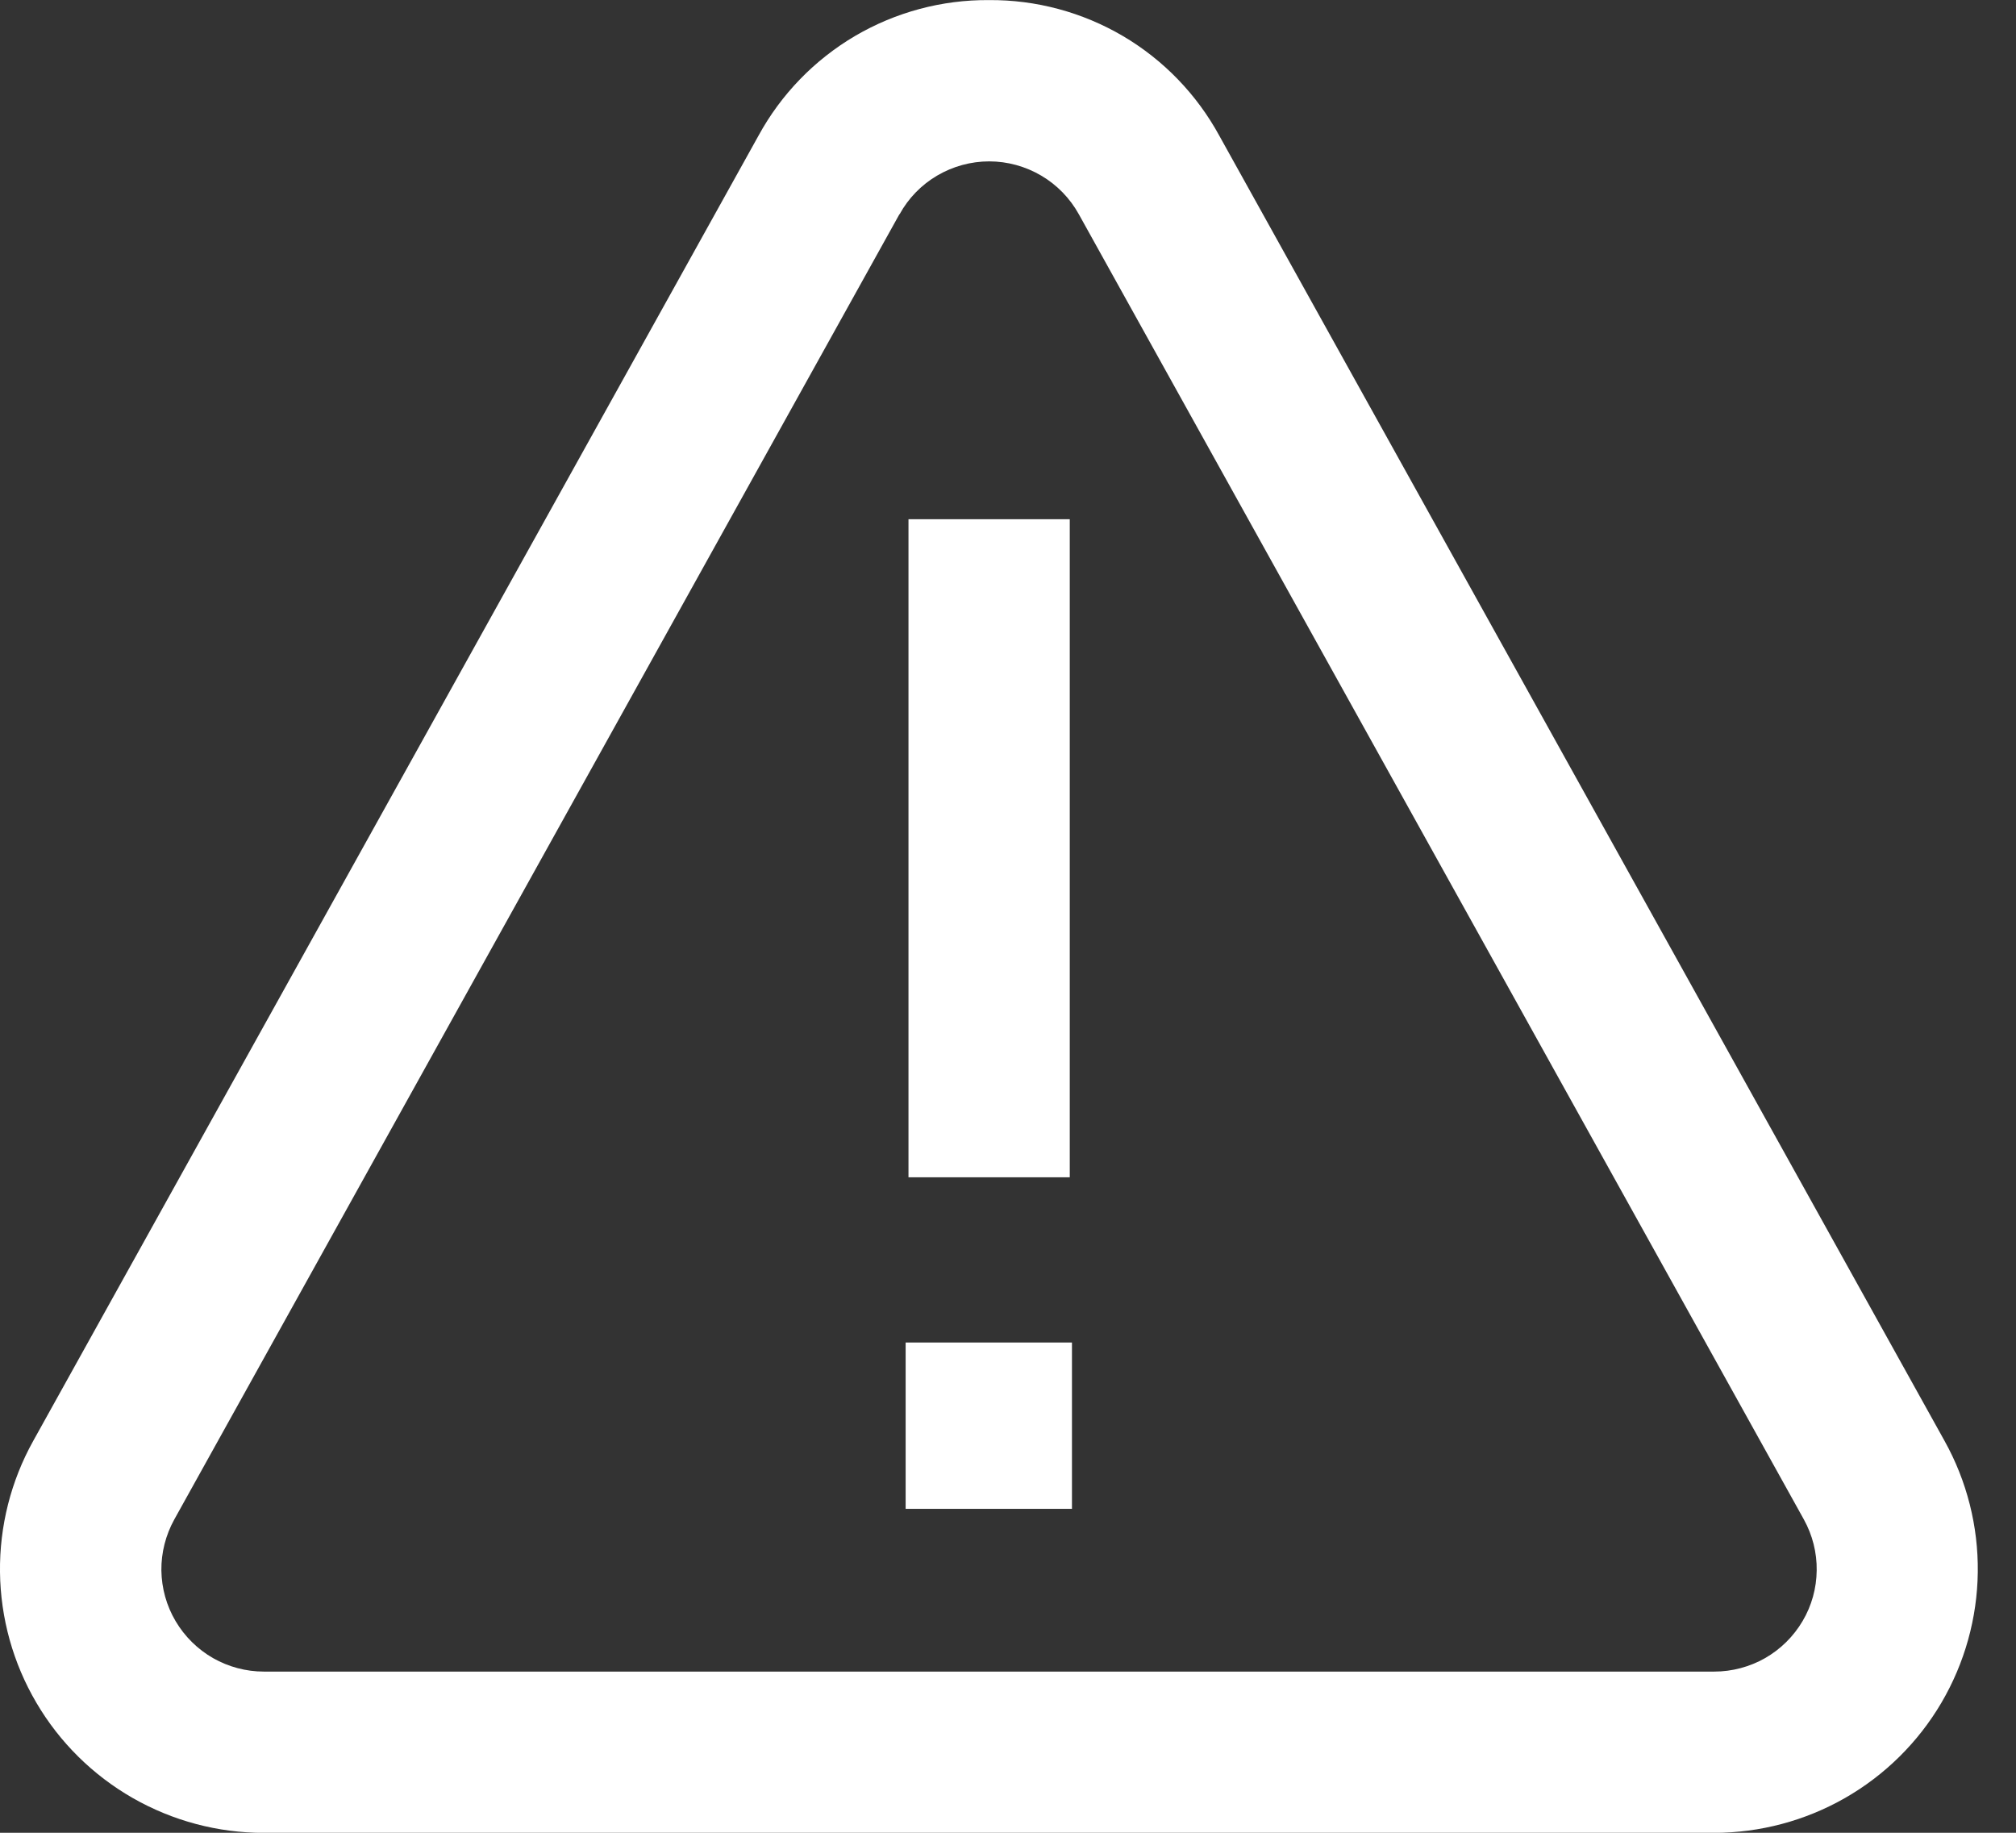
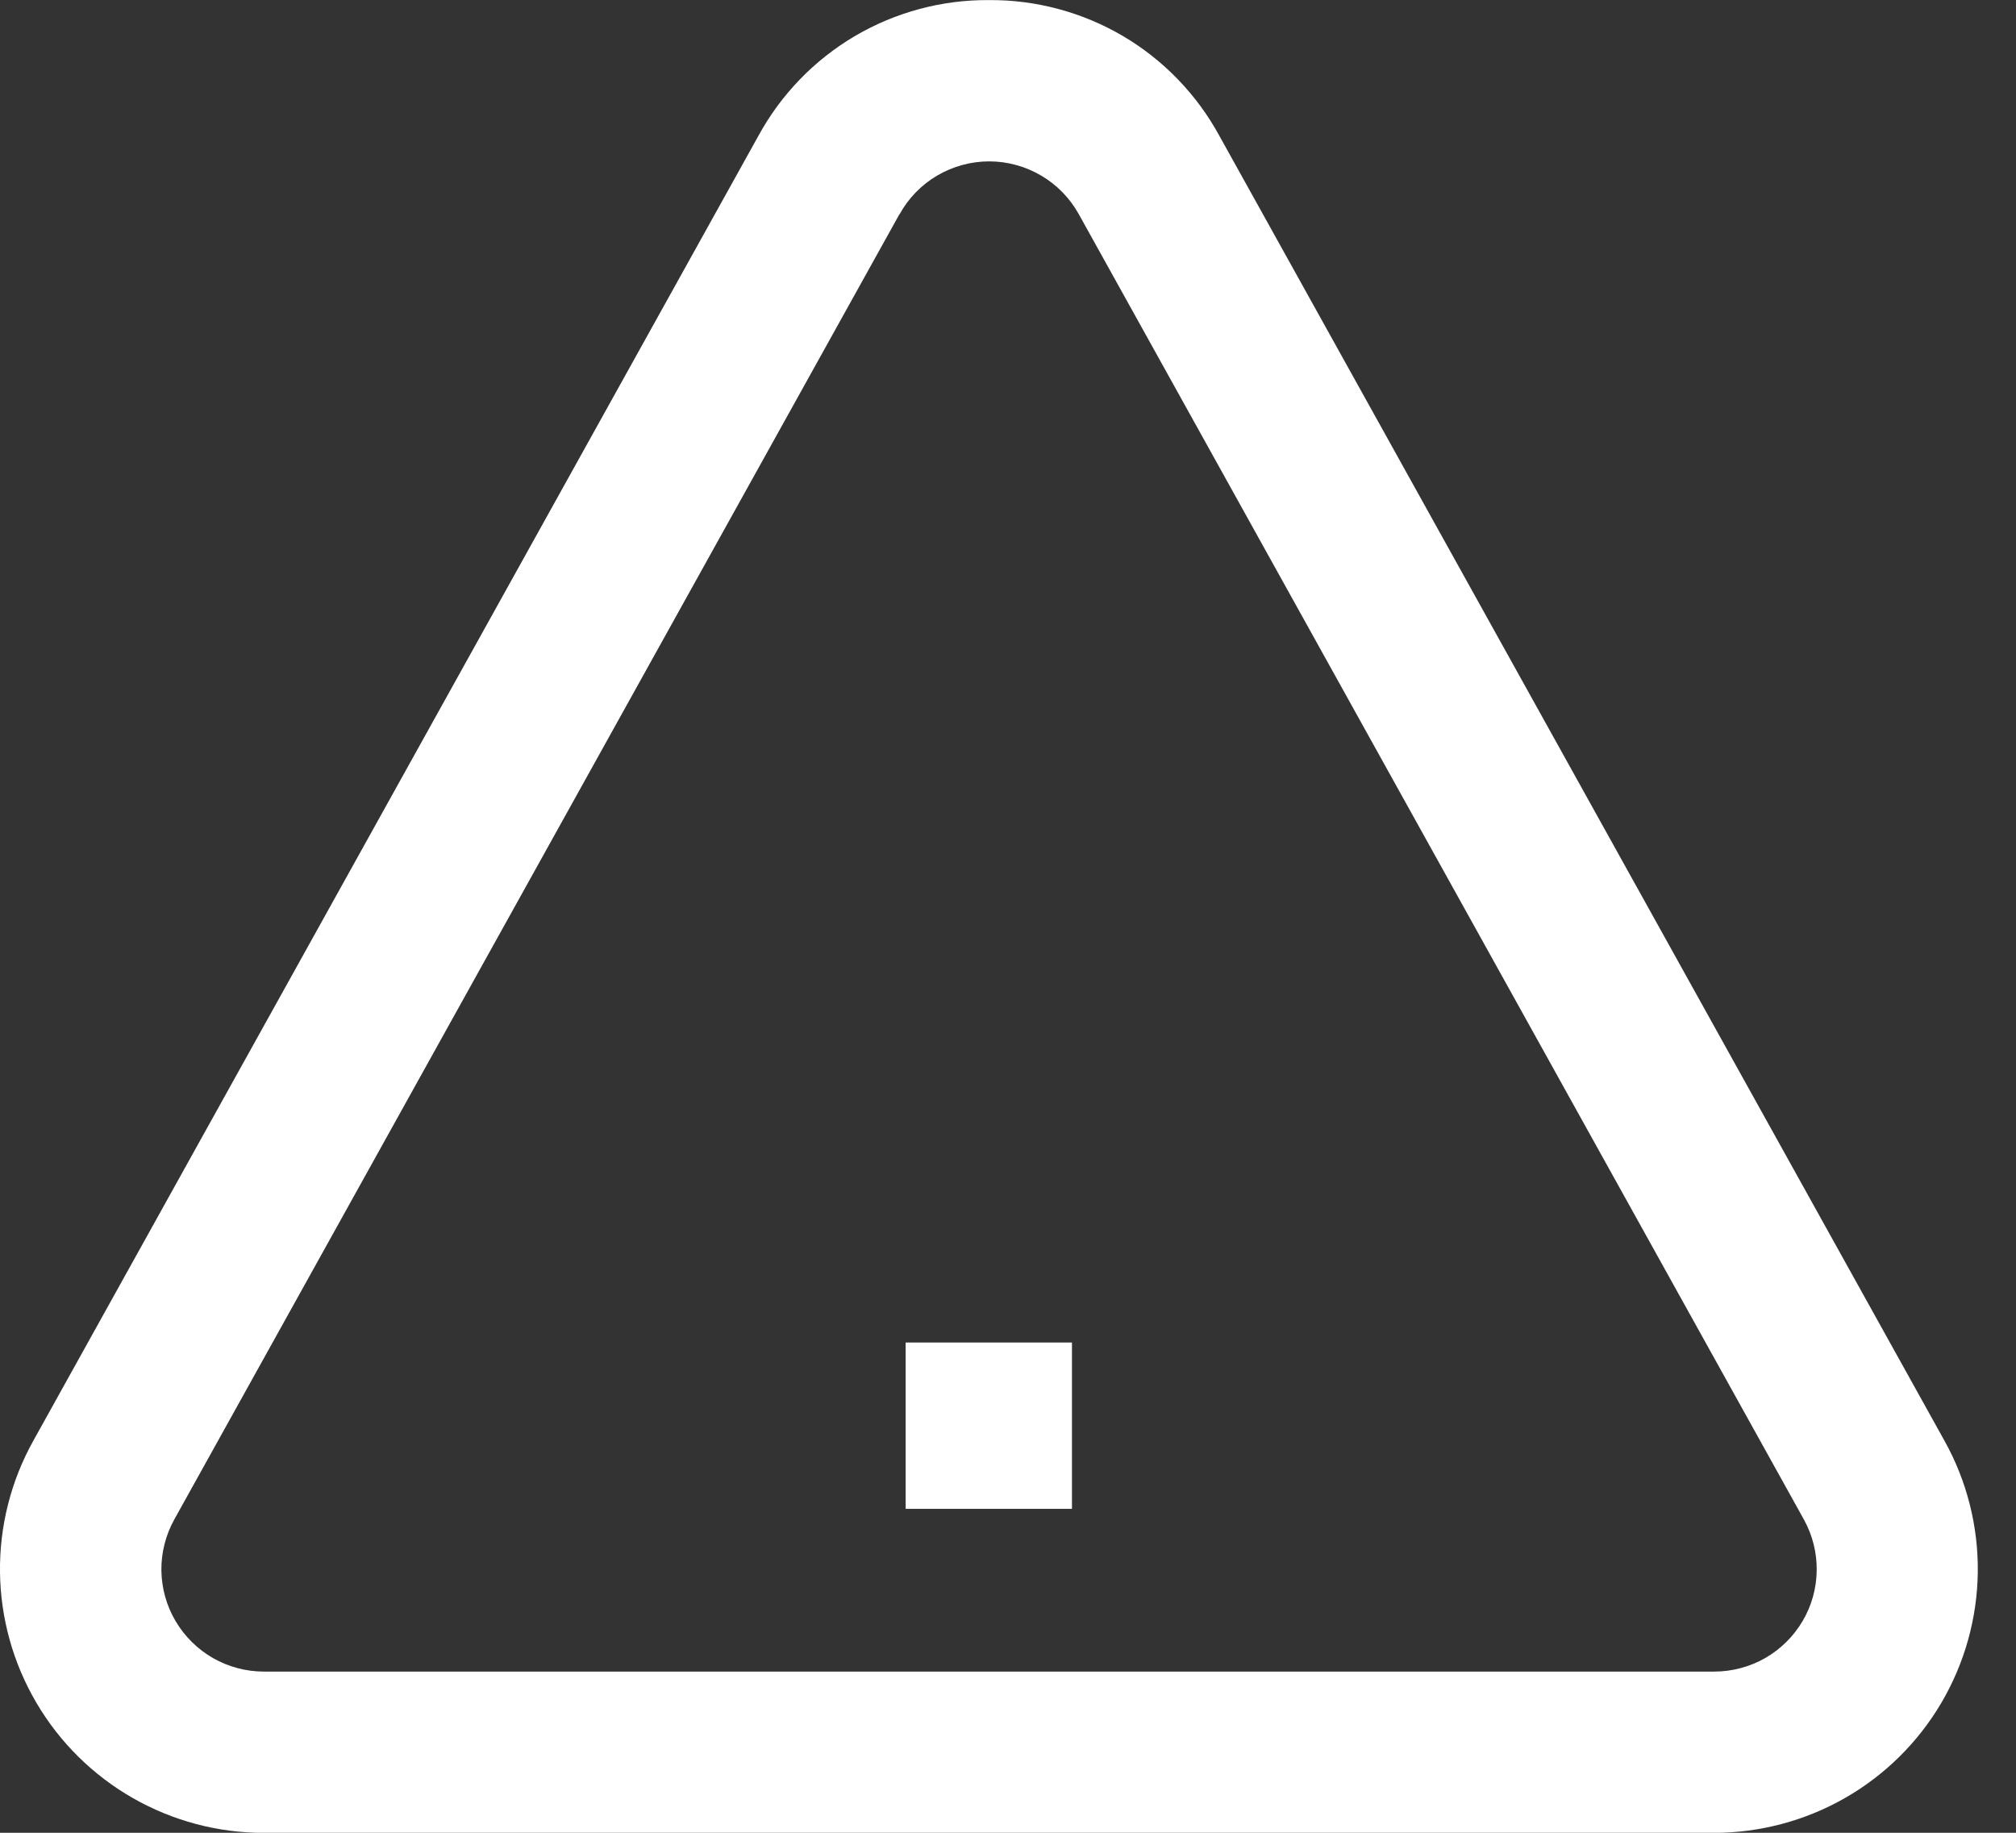
<svg xmlns="http://www.w3.org/2000/svg" width="22" height="20" viewBox="0 0 22 20" fill="none">
  <rect x="0" y="0" width="22" height="20" fill="#333333" stroke="none" />
  <path d="M11.698 14.65H9.883V16.465H11.698V14.65Z" fill="white" />
-   <path d="M11.674 5.666H9.914V12.847H11.674V5.666Z" fill="white" />
  <path d="M18.706 20.001H2.879C2.377 20.001 1.885 19.87 1.449 19.621C1.014 19.372 0.651 19.014 0.397 18.581C0.143 18.149 0.006 17.658 0 17.156C-0.006 16.655 0.119 16.161 0.363 15.723L8.277 1.481C8.523 1.03 8.887 0.654 9.33 0.393C9.773 0.133 10.278 -0.003 10.792 0.001C11.306 -0.003 11.811 0.133 12.254 0.393C12.697 0.654 13.06 1.03 13.306 1.481L21.22 15.723C21.464 16.161 21.589 16.655 21.583 17.156C21.577 17.657 21.44 18.148 21.186 18.581C20.932 19.013 20.57 19.371 20.135 19.62C19.7 19.869 19.207 20 18.706 20.001ZM9.815 2.338L1.902 16.581C1.808 16.751 1.759 16.943 1.761 17.137C1.764 17.332 1.817 17.523 1.916 17.69C2.015 17.858 2.156 17.997 2.325 18.094C2.494 18.19 2.685 18.241 2.88 18.241H18.707C18.901 18.241 19.093 18.19 19.262 18.094C19.431 17.997 19.572 17.858 19.671 17.69C19.77 17.523 19.823 17.332 19.825 17.137C19.828 16.943 19.779 16.751 19.685 16.581L11.773 2.338C11.676 2.163 11.534 2.017 11.362 1.916C11.19 1.815 10.994 1.761 10.795 1.761C10.595 1.761 10.399 1.815 10.227 1.916C10.055 2.017 9.913 2.163 9.817 2.338H9.815Z" fill="white" />
</svg>